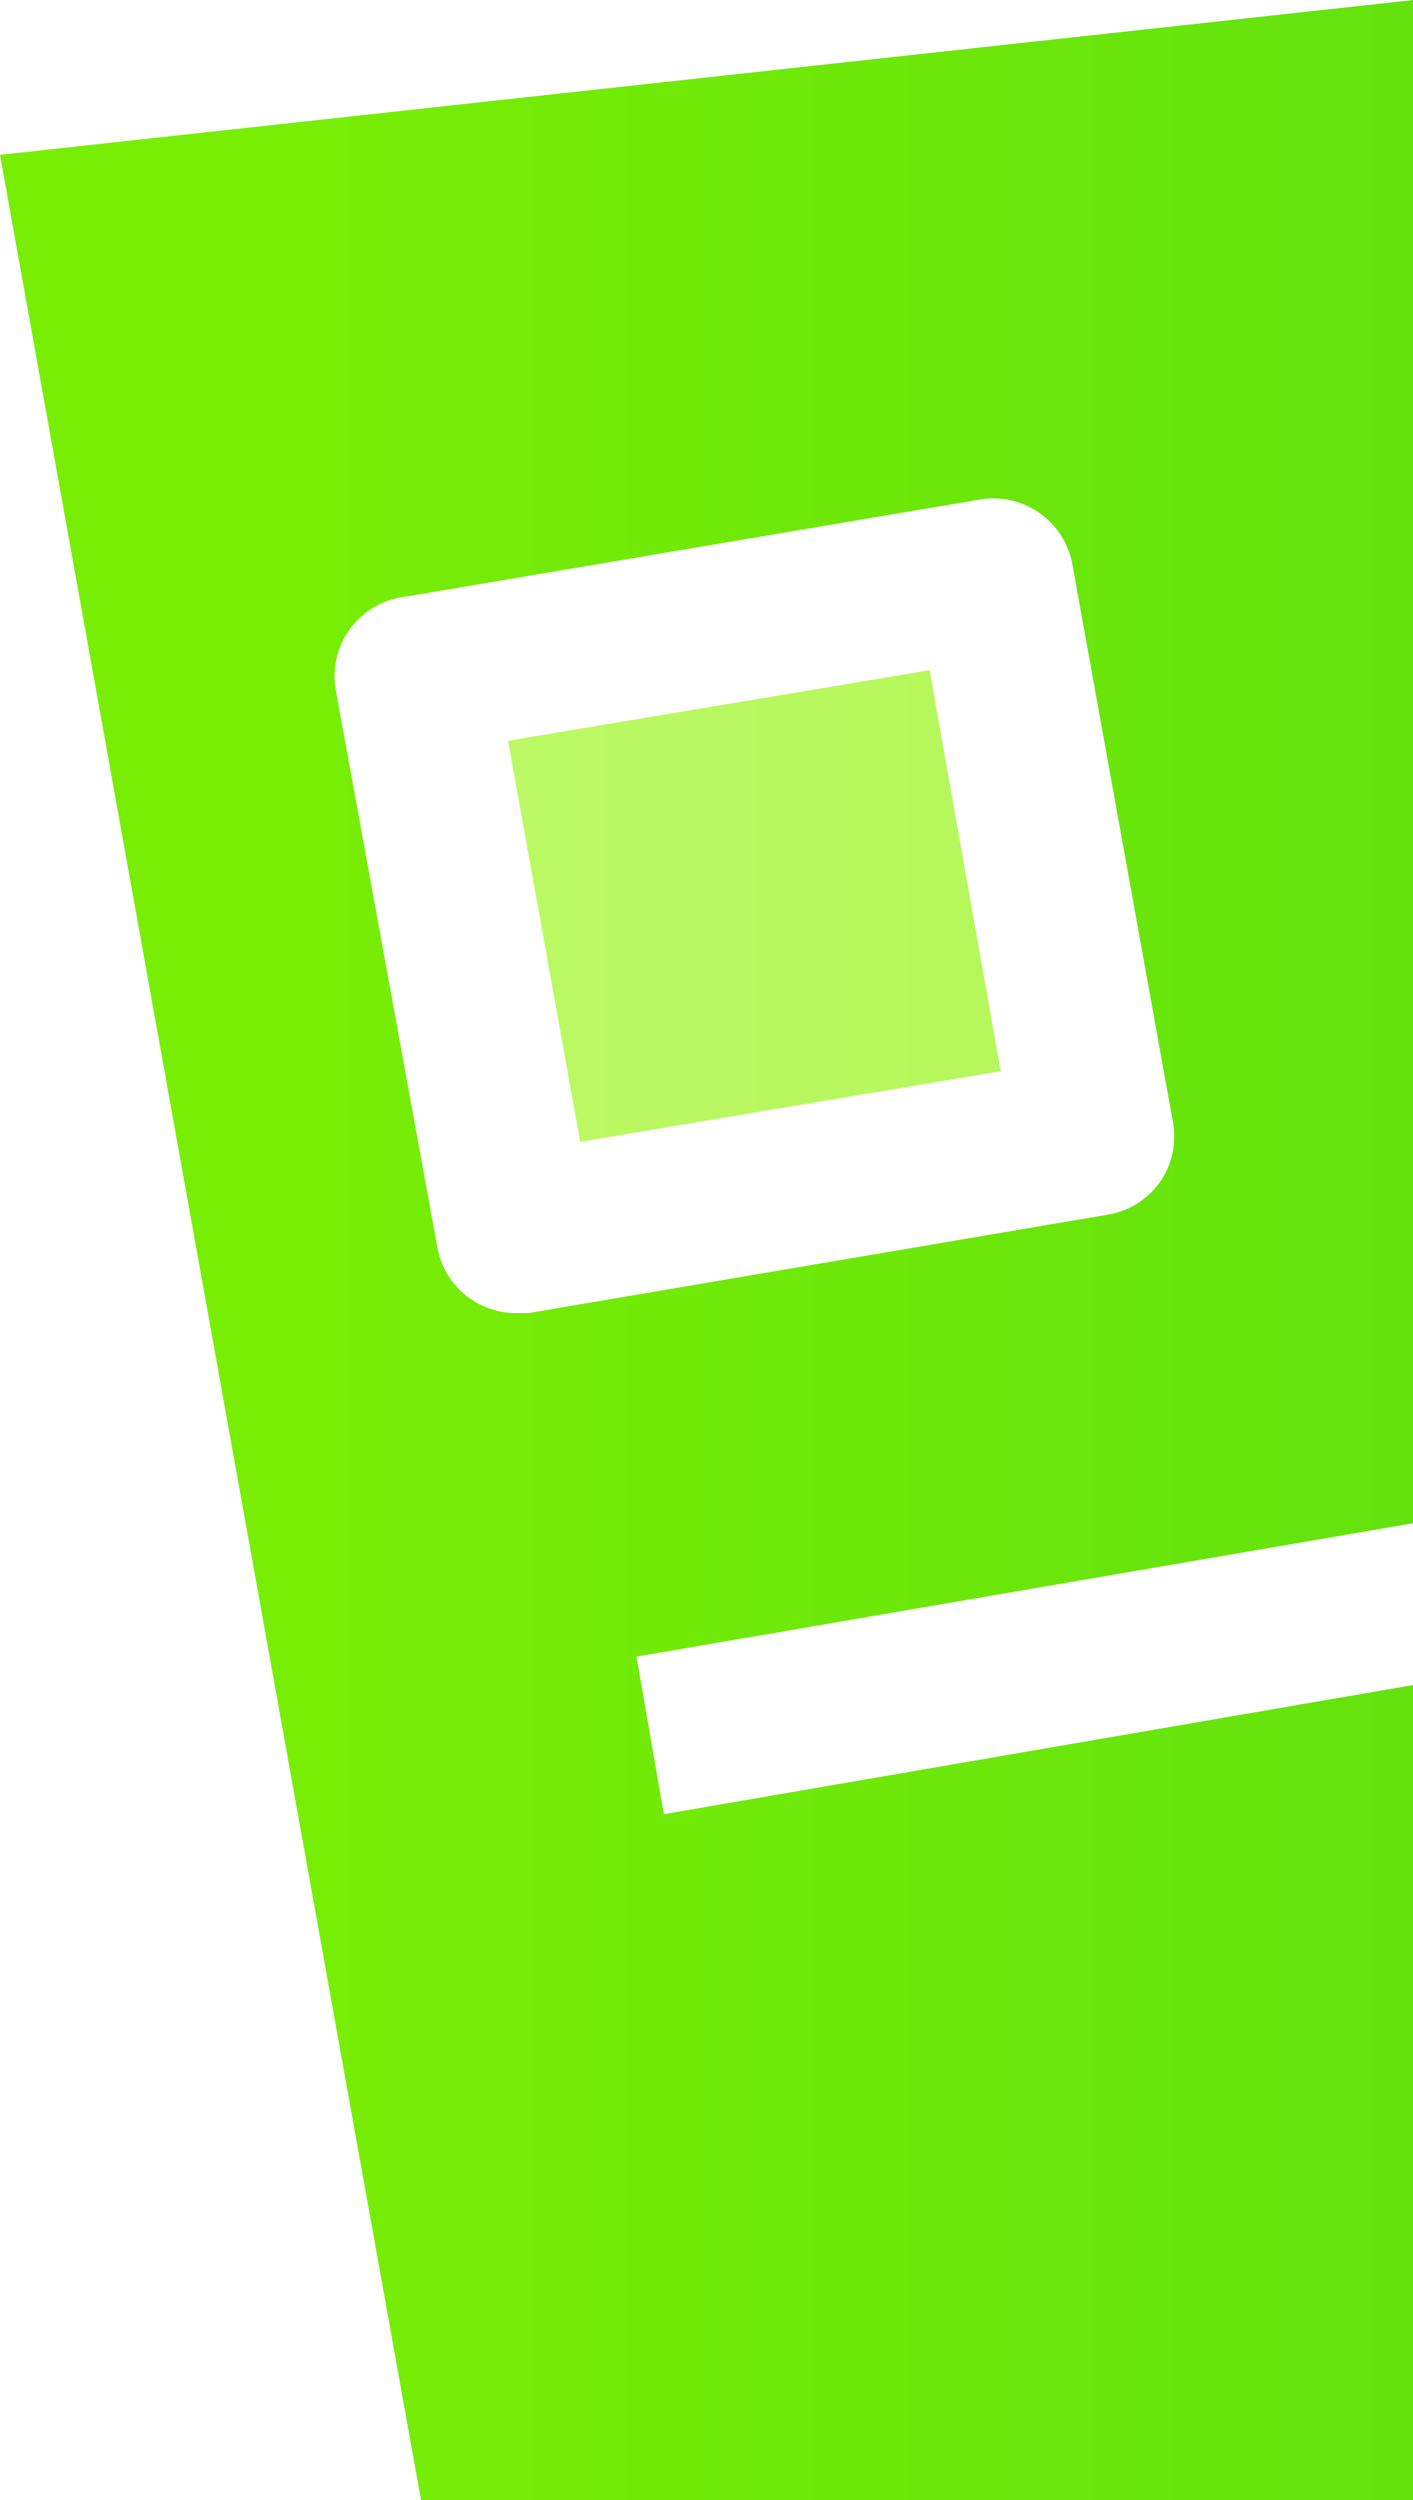
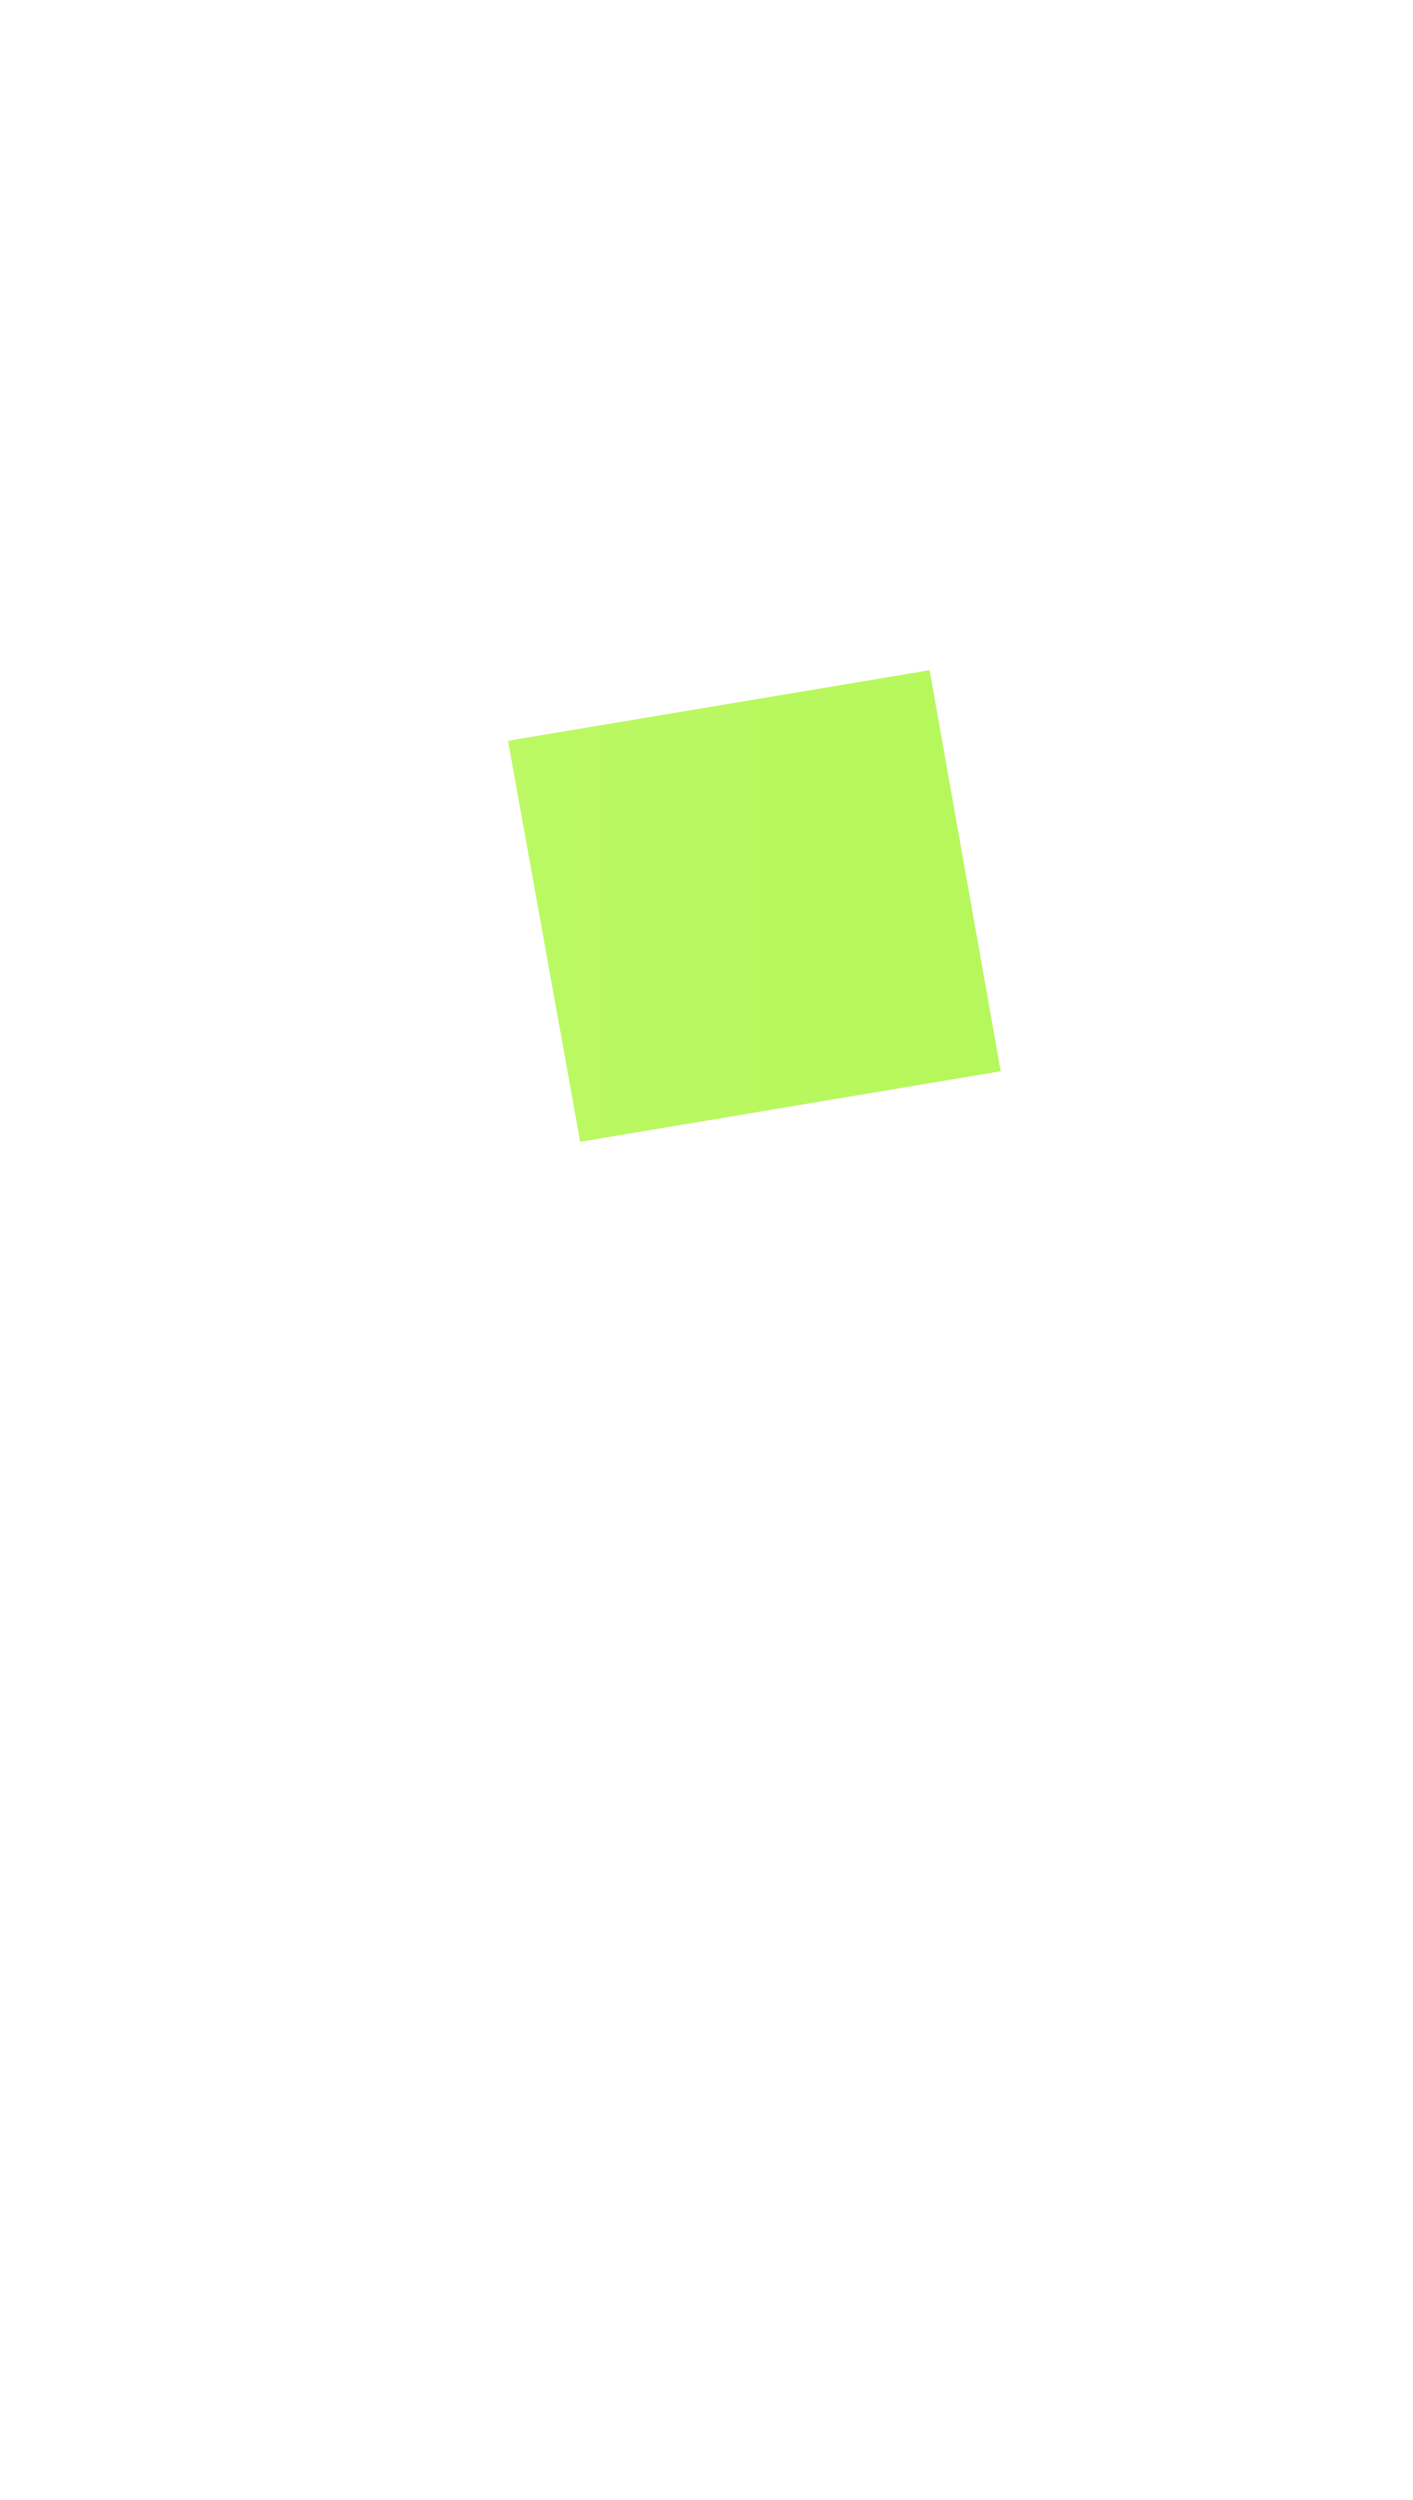
<svg xmlns="http://www.w3.org/2000/svg" viewBox="0 0 25.84 45.7">
  <defs>
    <style>.cls-1{fill:url(#linear-gradient);}.cls-2{fill:url(#linear-gradient-2);}</style>
    <linearGradient id="linear-gradient" x1="5.51" y1="22.85" x2="119.58" y2="22.85" gradientUnits="userSpaceOnUse">
      <stop offset="0" stop-color="#78ee05" />
      <stop offset="1" stop-color="#02ab31" />
    </linearGradient>
    <linearGradient id="linear-gradient-2" x1="6.18" y1="16.56" x2="103.72" y2="16.56" gradientUnits="userSpaceOnUse">
      <stop offset="0" stop-color="#bef967" />
      <stop offset="1" stop-color="#78ee05" />
    </linearGradient>
  </defs>
  <title>52</title>
  <g id="Layer_2" data-name="Layer 2">
    <g id="Capa_1" data-name="Capa 1">
-       <path class="cls-1" d="M25.84,45.7V30.8L12.14,33.16l-.5-2.88,14.21-2.44V0L0,2.83,7.7,45.7ZM6.39,11.51a1.47,1.47,0,0,1,1-.6L17.92,9.13a1.47,1.47,0,0,1,1.69,1.18l1.84,10.2a1.46,1.46,0,0,1-.24,1.1,1.47,1.47,0,0,1-1,.6L9.67,24l-.25,0A1.46,1.46,0,0,1,8,22.81L6.14,12.61A1.46,1.46,0,0,1,6.39,11.51Z" />
      <path class="cls-2" d="M18.3,19.58,17,12.25,9.29,13.54l1.32,7.33Z" />
    </g>
  </g>
</svg>